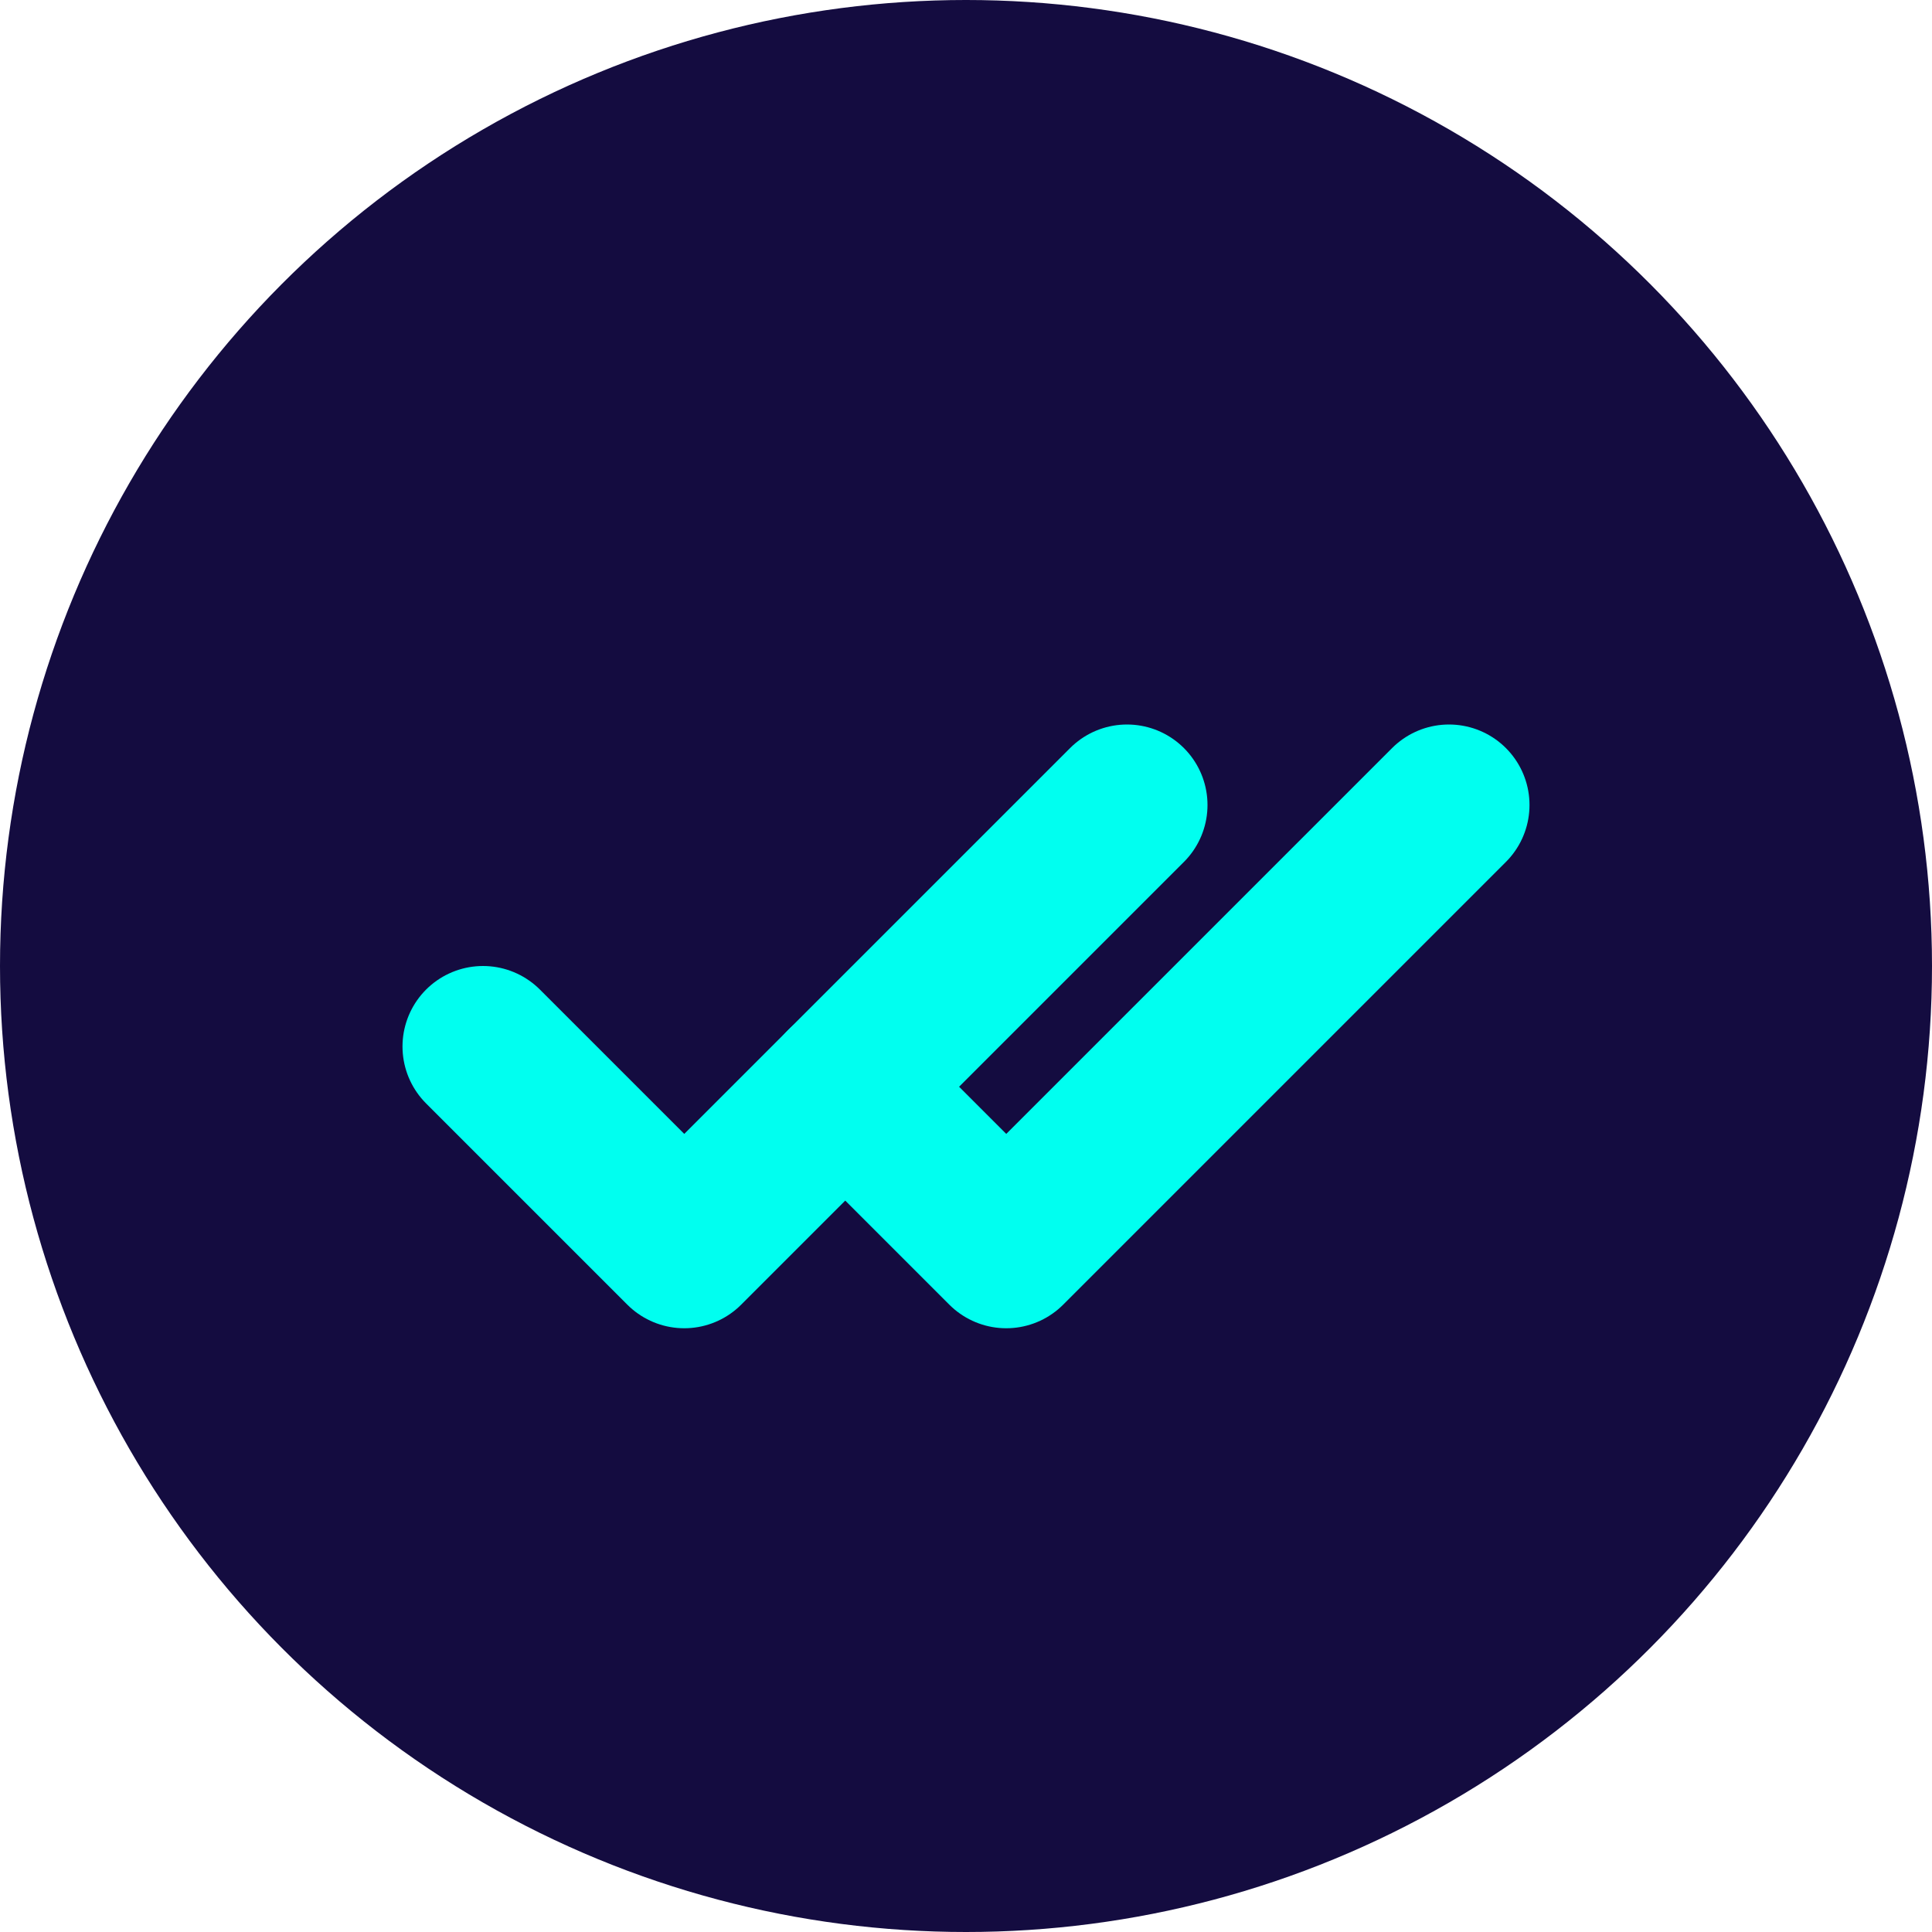
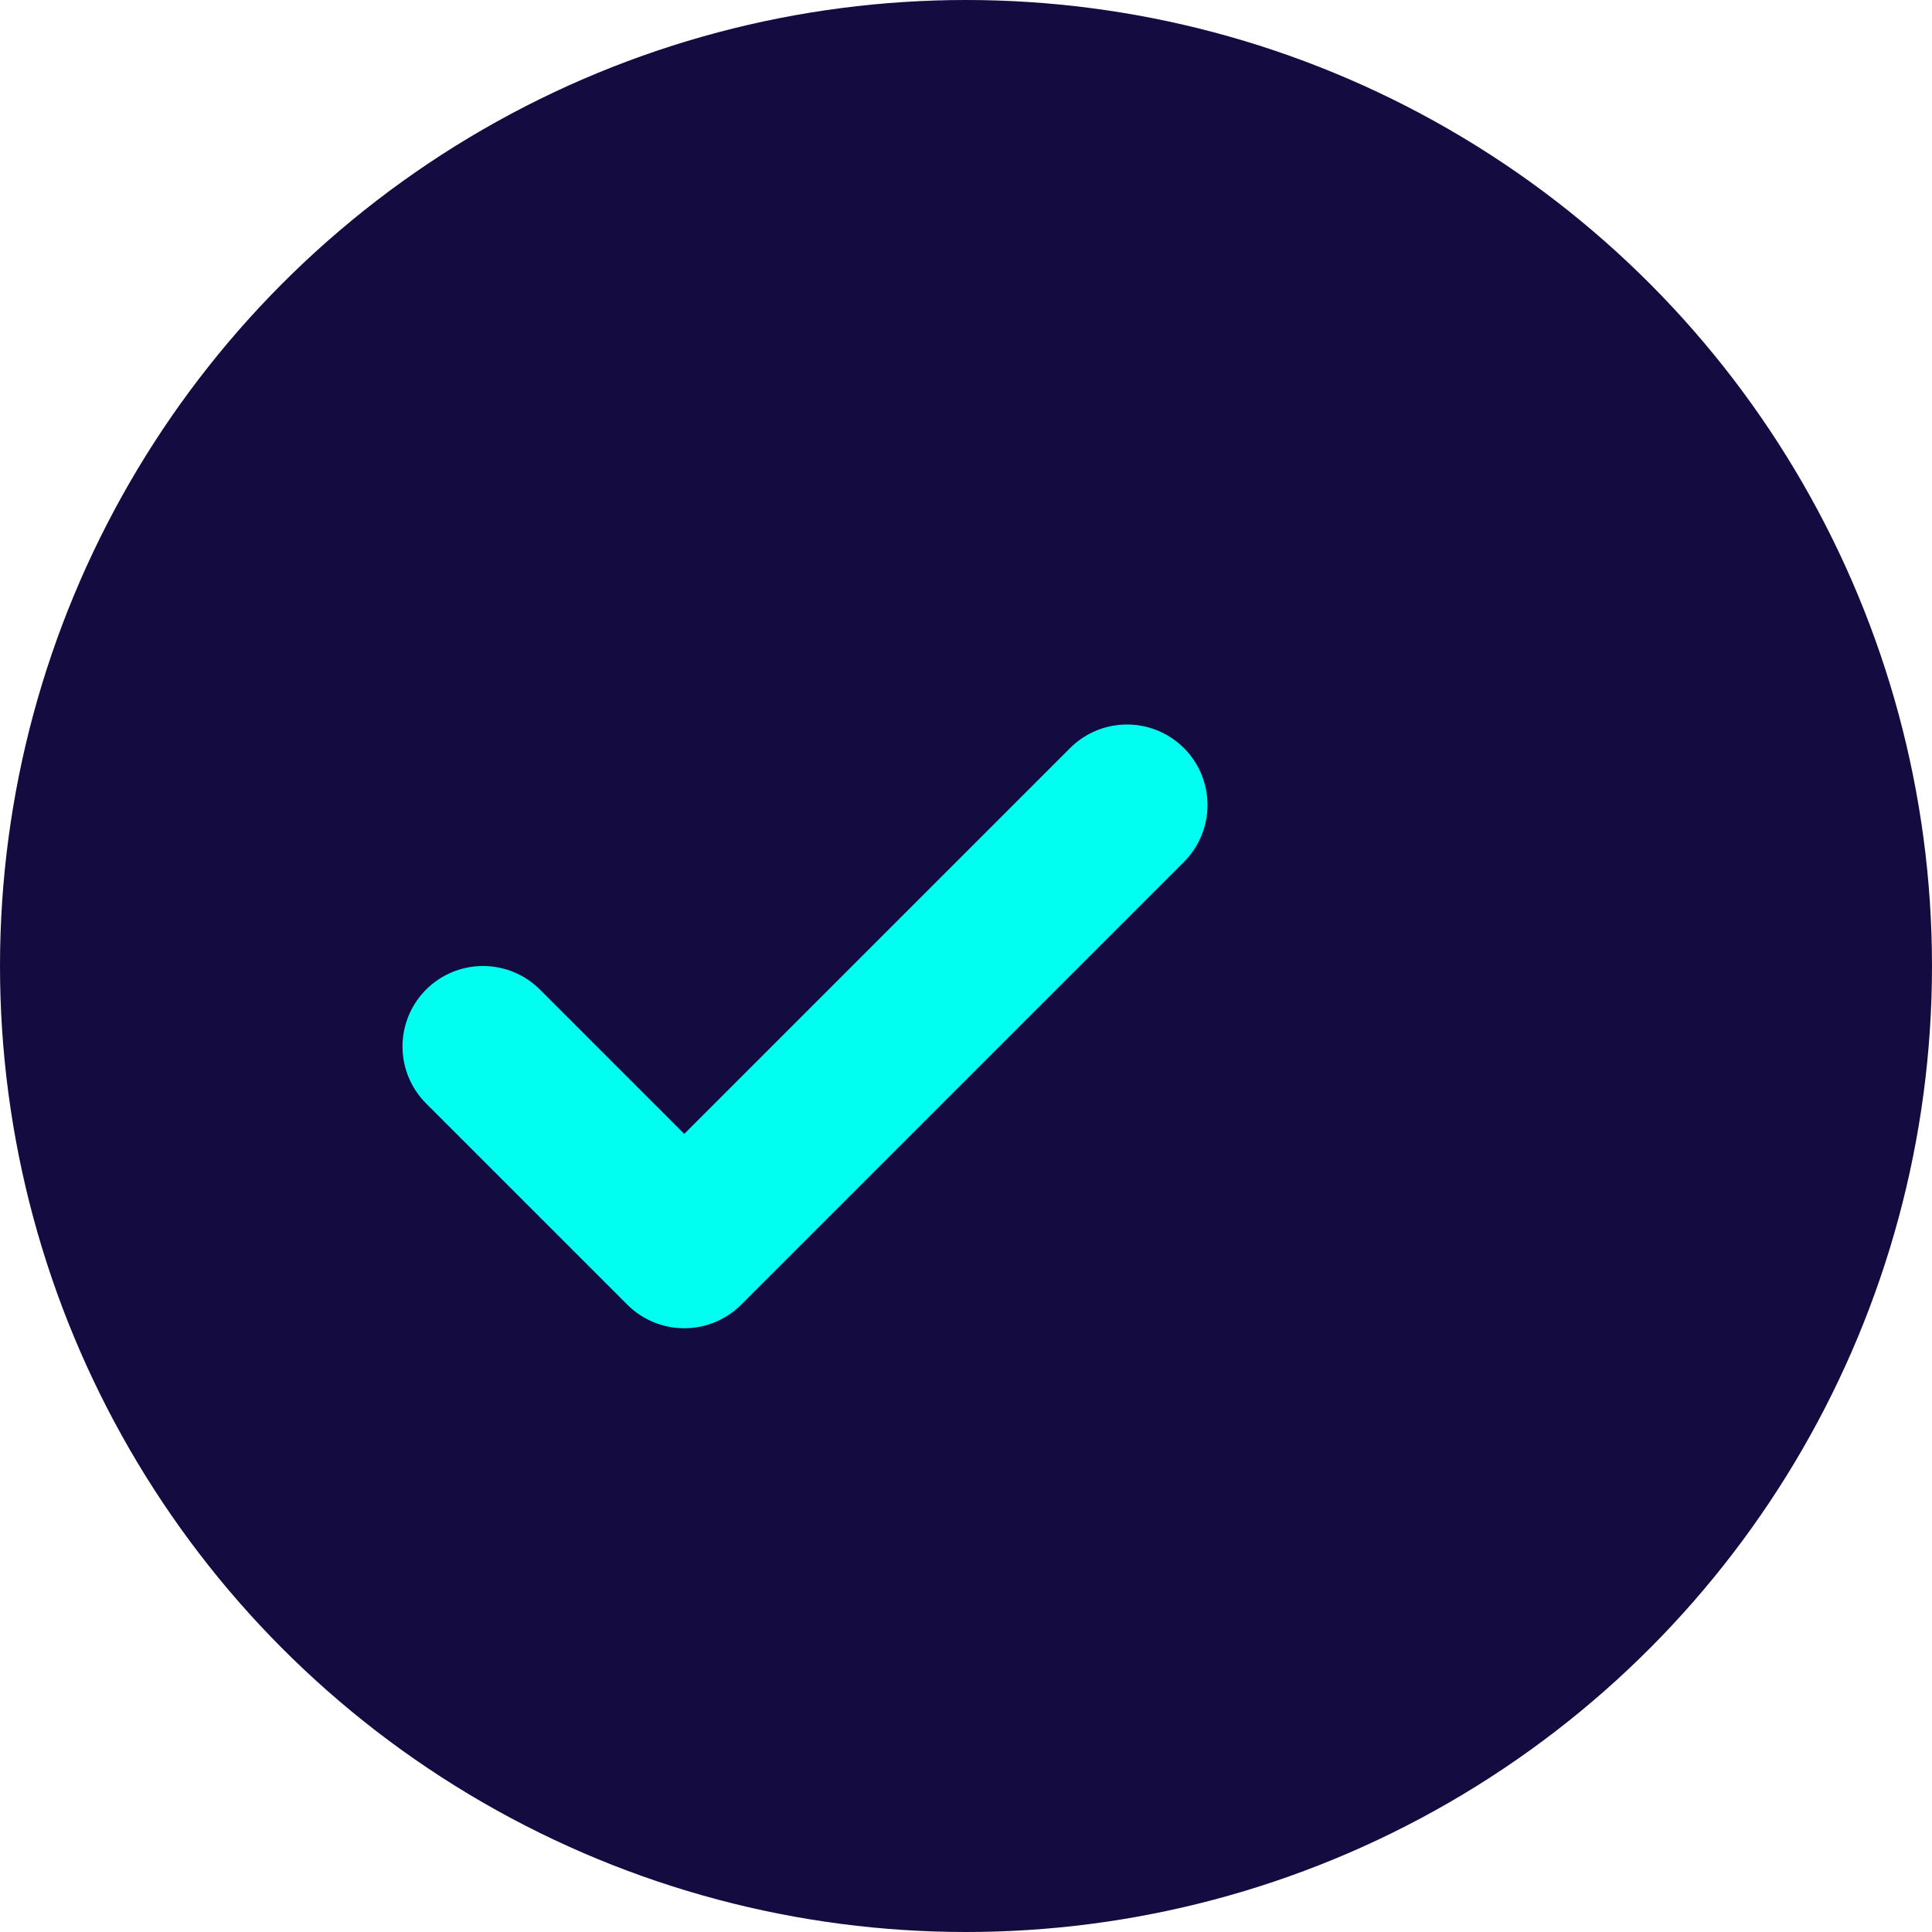
<svg xmlns="http://www.w3.org/2000/svg" width="24" height="24" viewBox="0 0 24 24" fill="none">
  <circle cx="12" cy="12" r="12" fill="#140C40" />
-   <path d="M10.5 13.5L12.5 15.5L18 10" stroke="#00FFF0" stroke-width="2" stroke-linecap="round" stroke-linejoin="round" />
  <path d="M6 13L8.5 15.5L14 10" stroke="#00FFF0" stroke-width="2" stroke-linecap="round" stroke-linejoin="round" />
</svg>